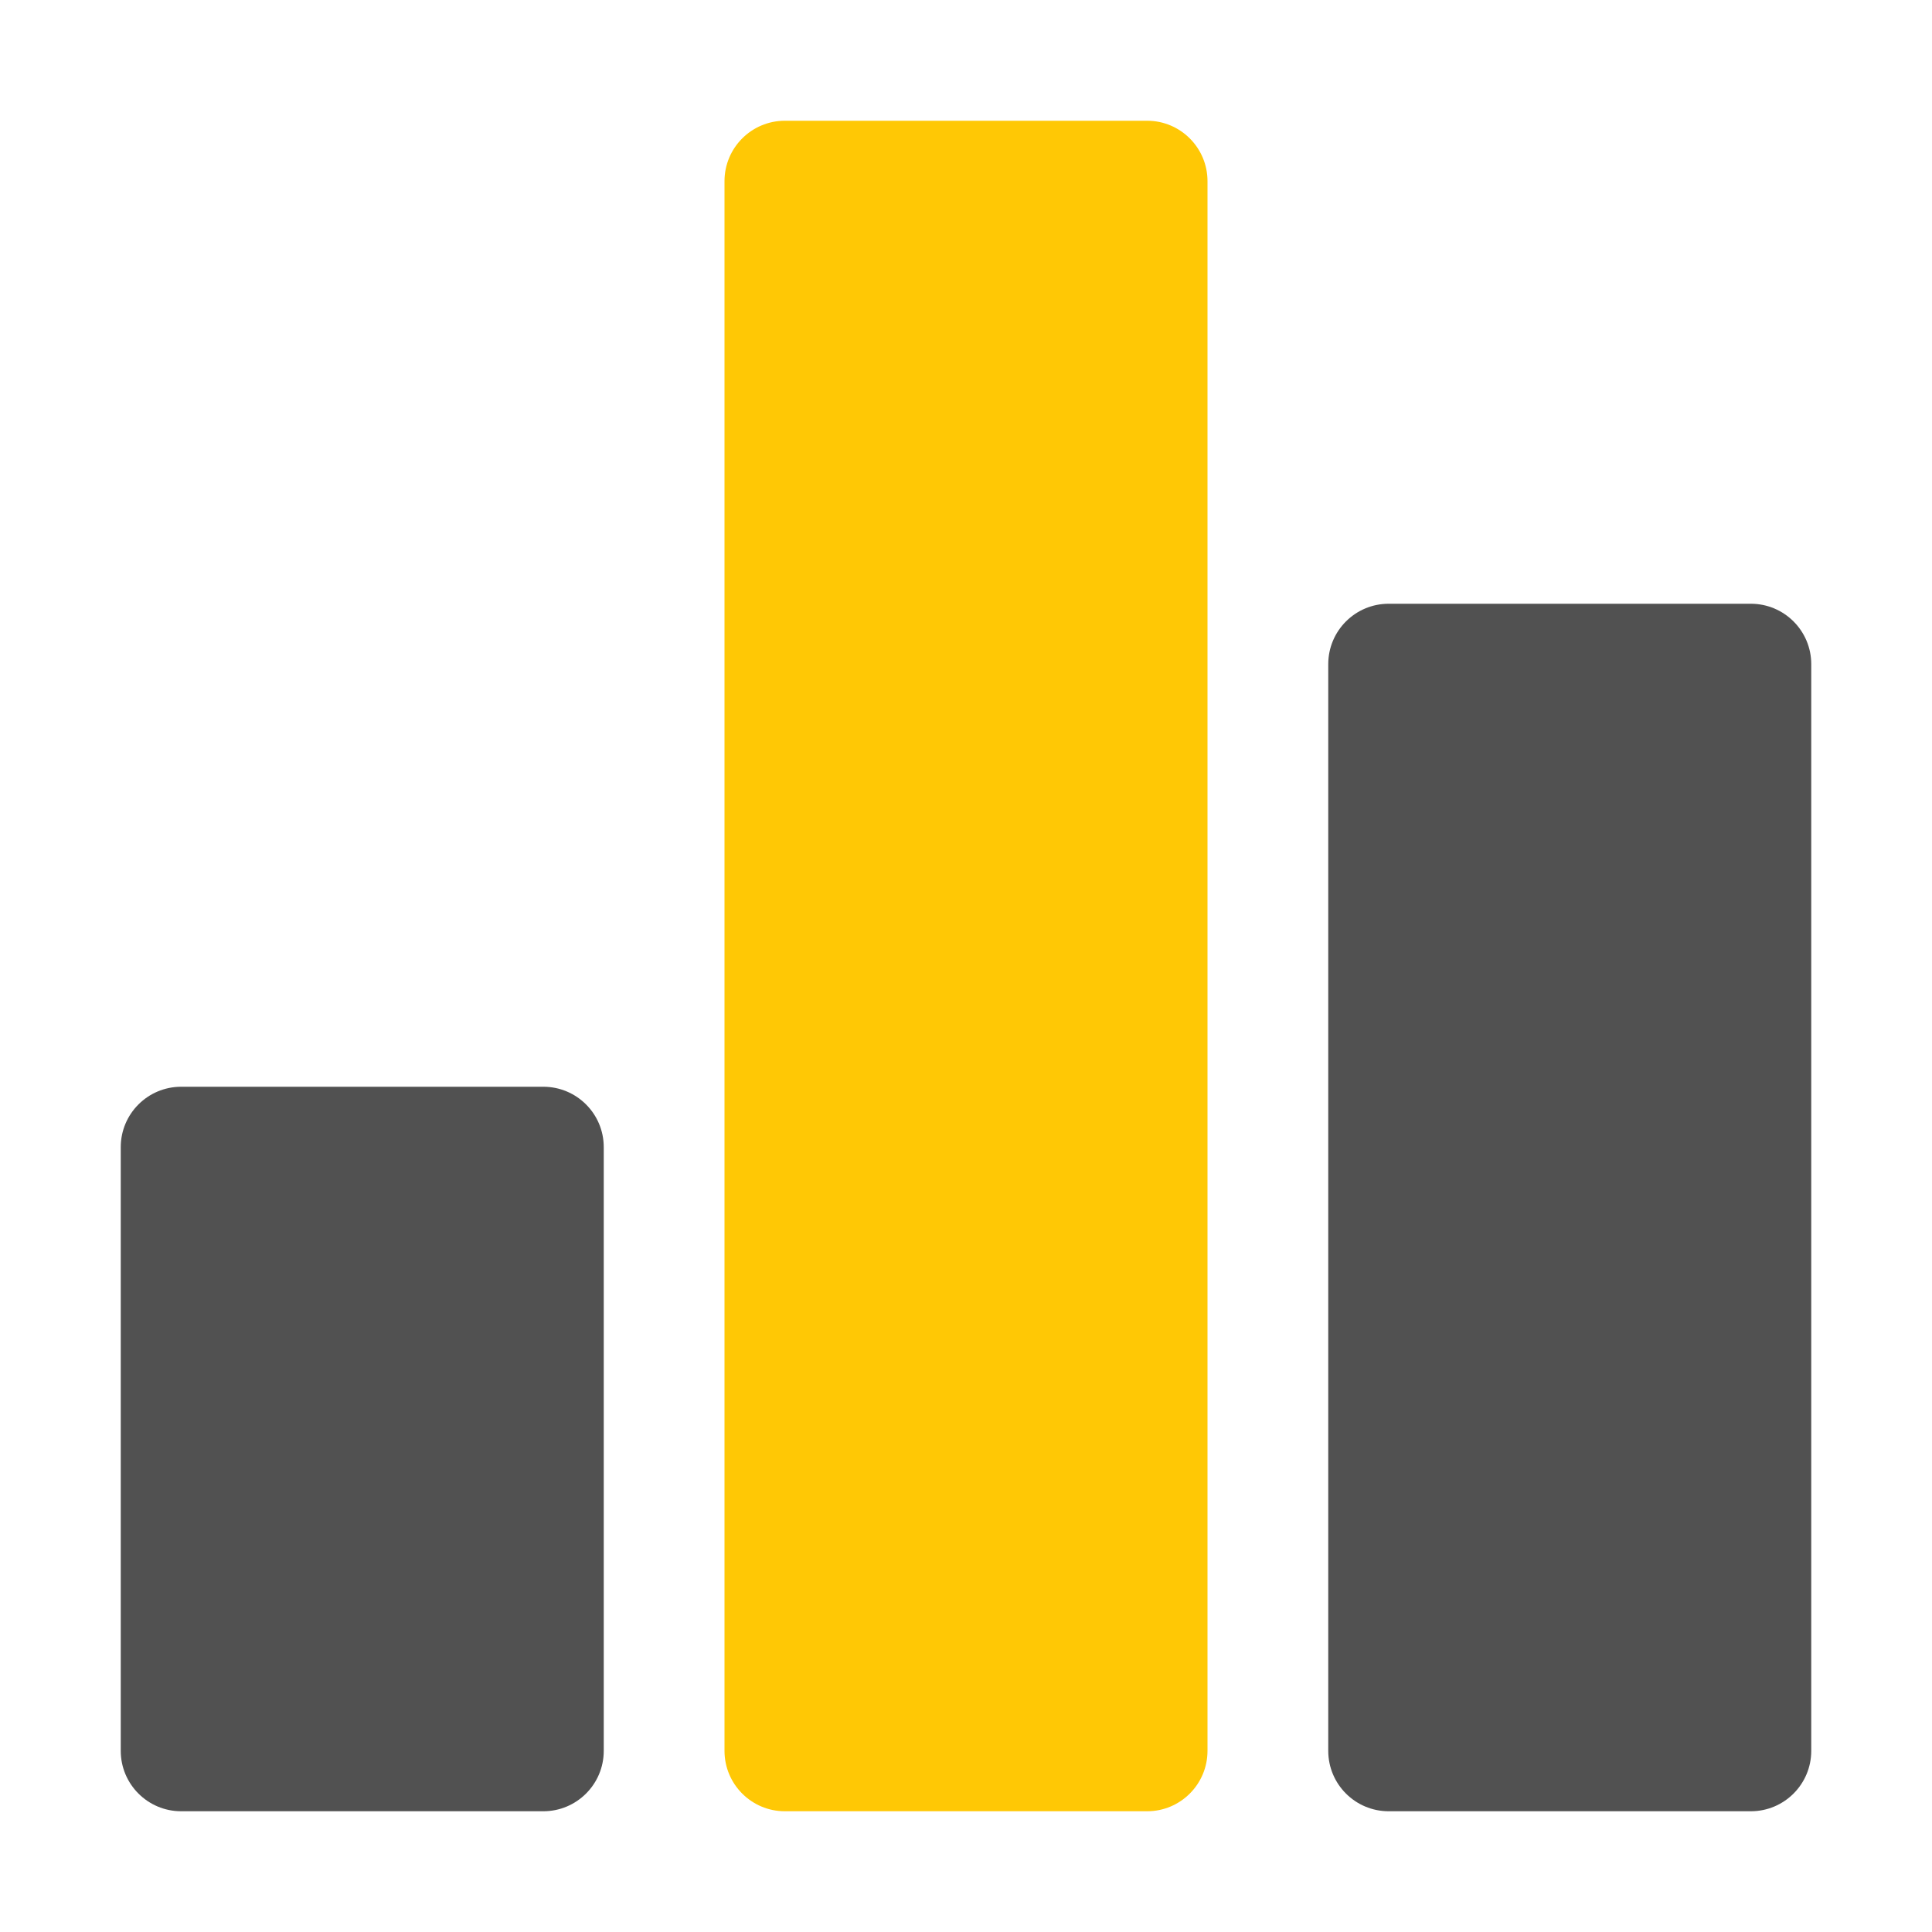
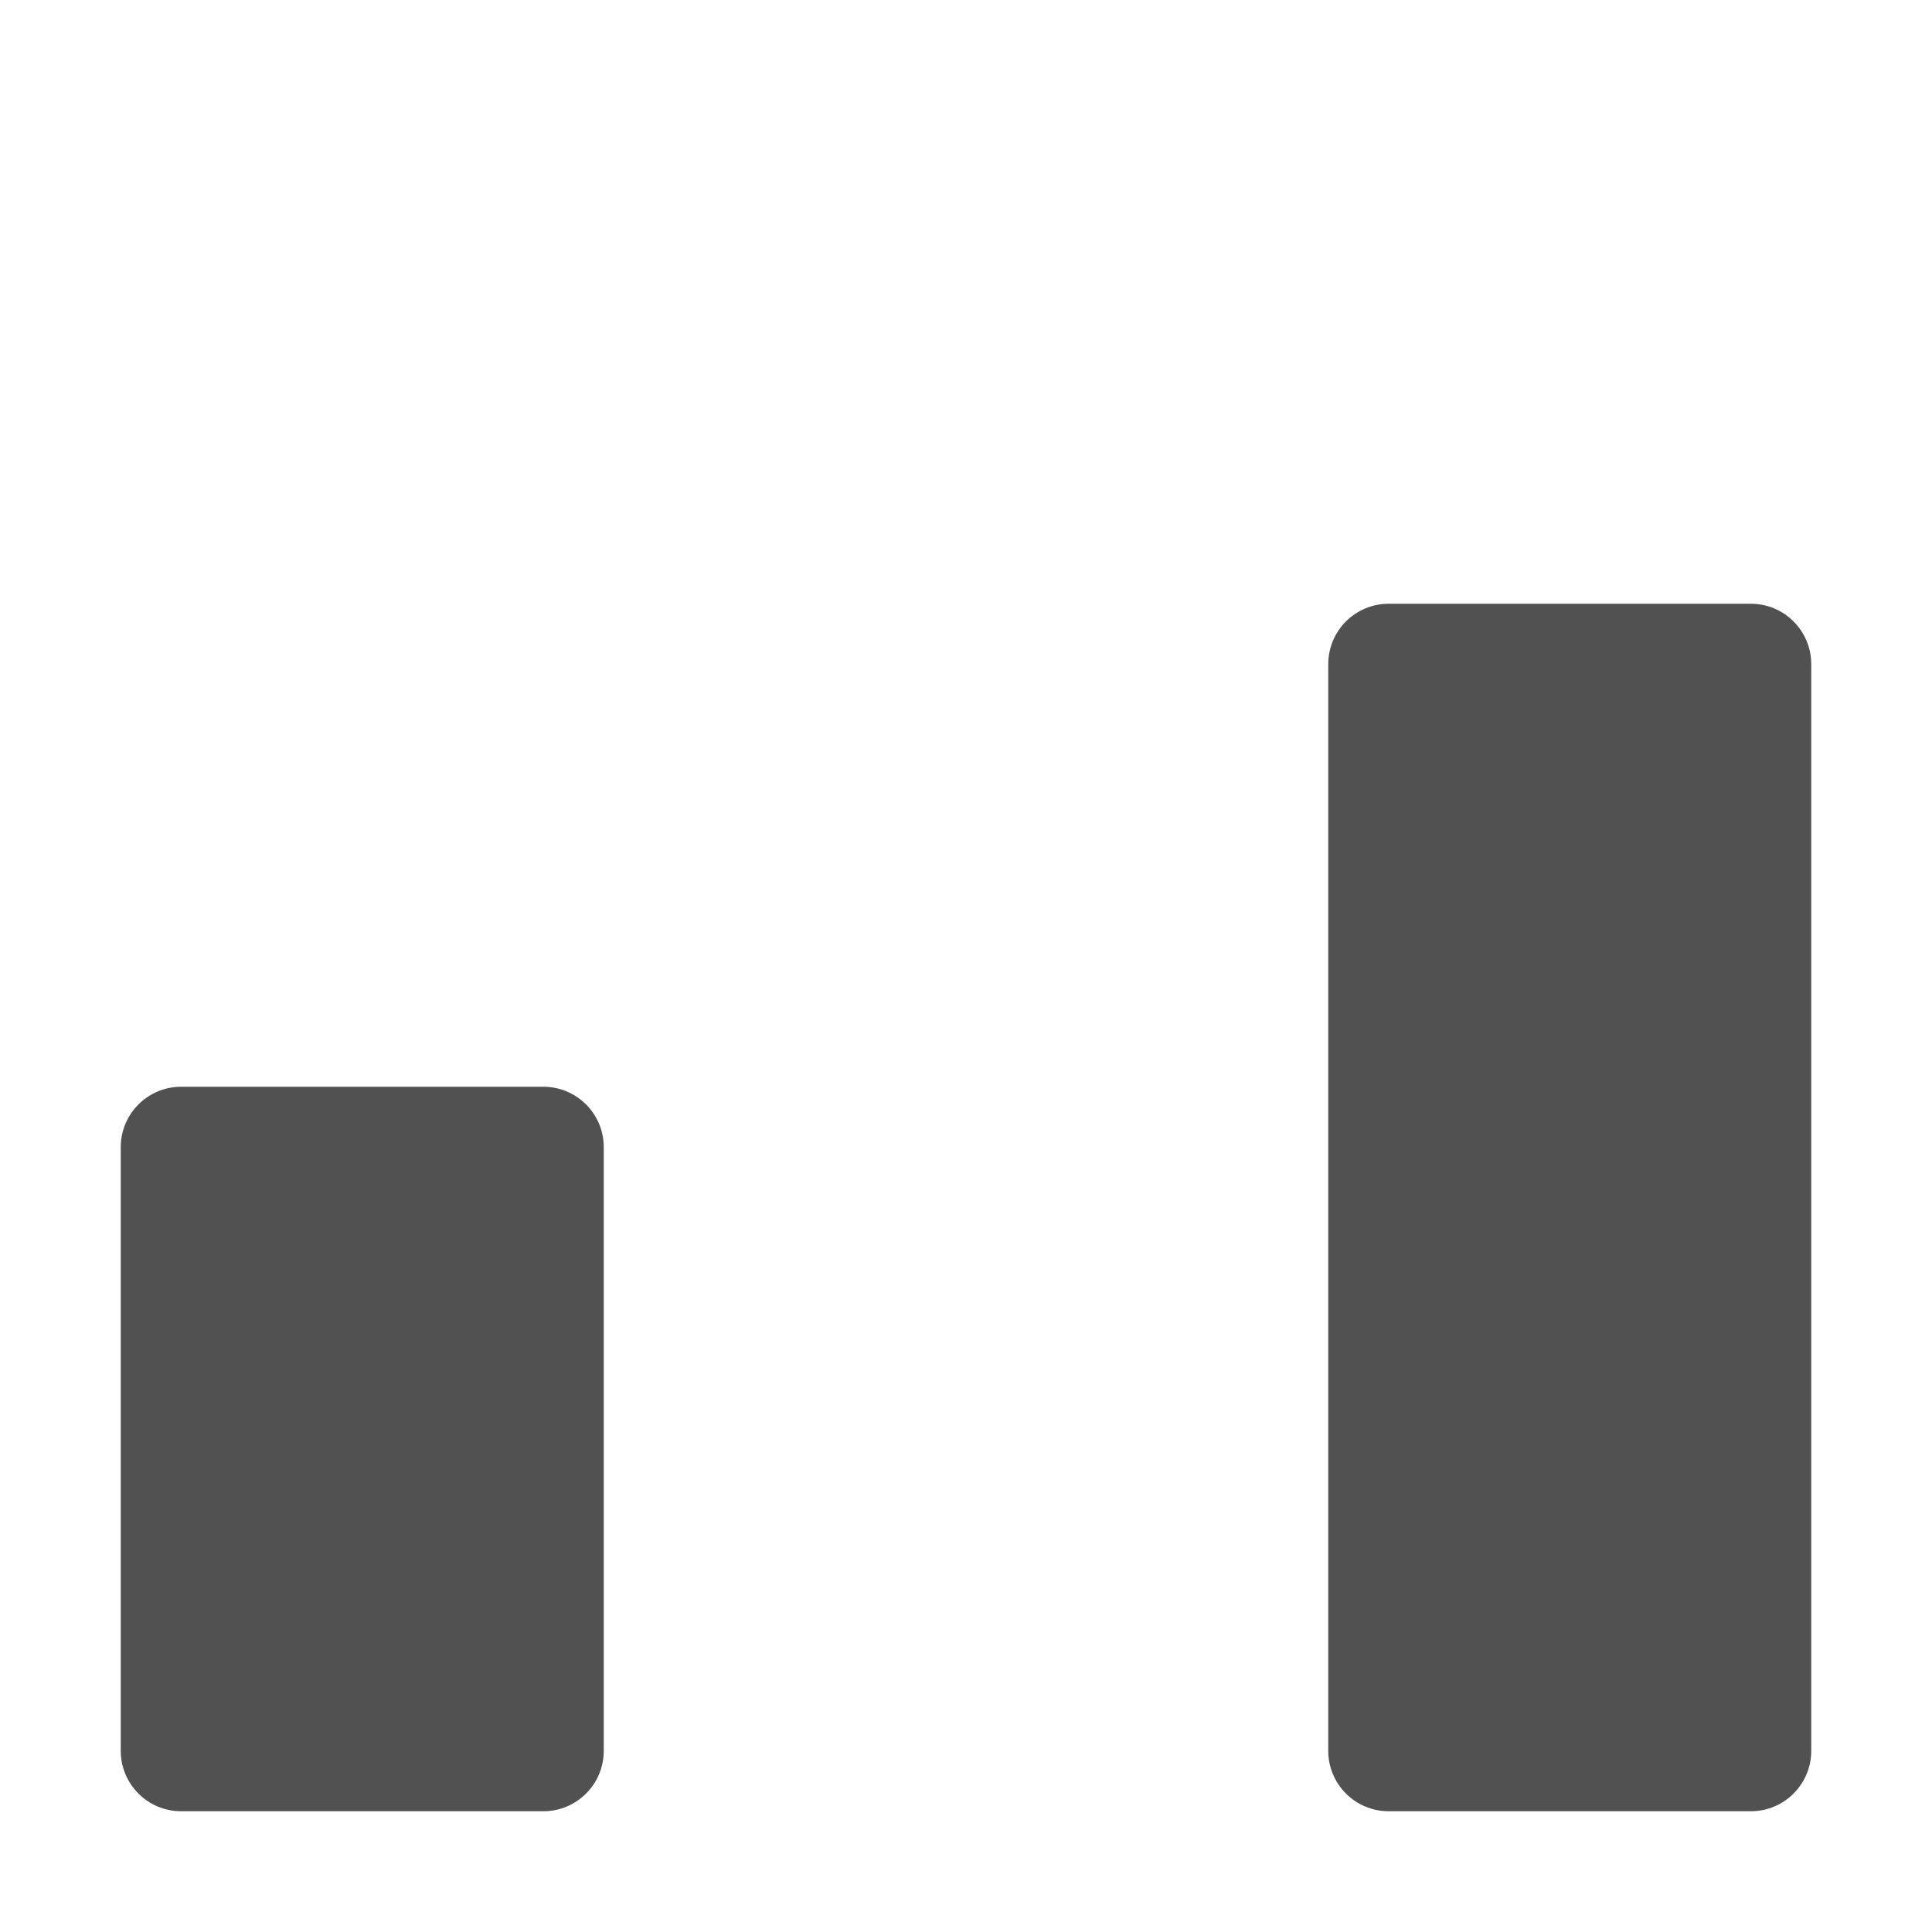
<svg xmlns="http://www.w3.org/2000/svg" width="26" height="26" viewBox="0 0 26 26" fill="none">
  <path d="M7.312 14.625H2.438C1.989 14.625 1.625 14.989 1.625 15.438V23.562C1.625 24.011 1.989 24.375 2.438 24.375H7.312C7.761 24.375 8.125 24.011 8.125 23.562V15.438C8.125 14.989 7.761 14.625 7.312 14.625Z" fill="#515151" />
  <path d="M23.562 8.125H18.688C18.239 8.125 17.875 8.489 17.875 8.938V23.562C17.875 24.011 18.239 24.375 18.688 24.375H23.562C24.011 24.375 24.375 24.011 24.375 23.562V8.938C24.375 8.489 24.011 8.125 23.562 8.125Z" fill="#515151" />
-   <path d="M15.438 1.625H10.562C10.114 1.625 9.75 1.989 9.75 2.438V23.562C9.75 24.011 10.114 24.375 10.562 24.375H15.438C15.886 24.375 16.25 24.011 16.25 23.562V2.438C16.25 1.989 15.886 1.625 15.438 1.625Z" fill="#FFC805" />
</svg>